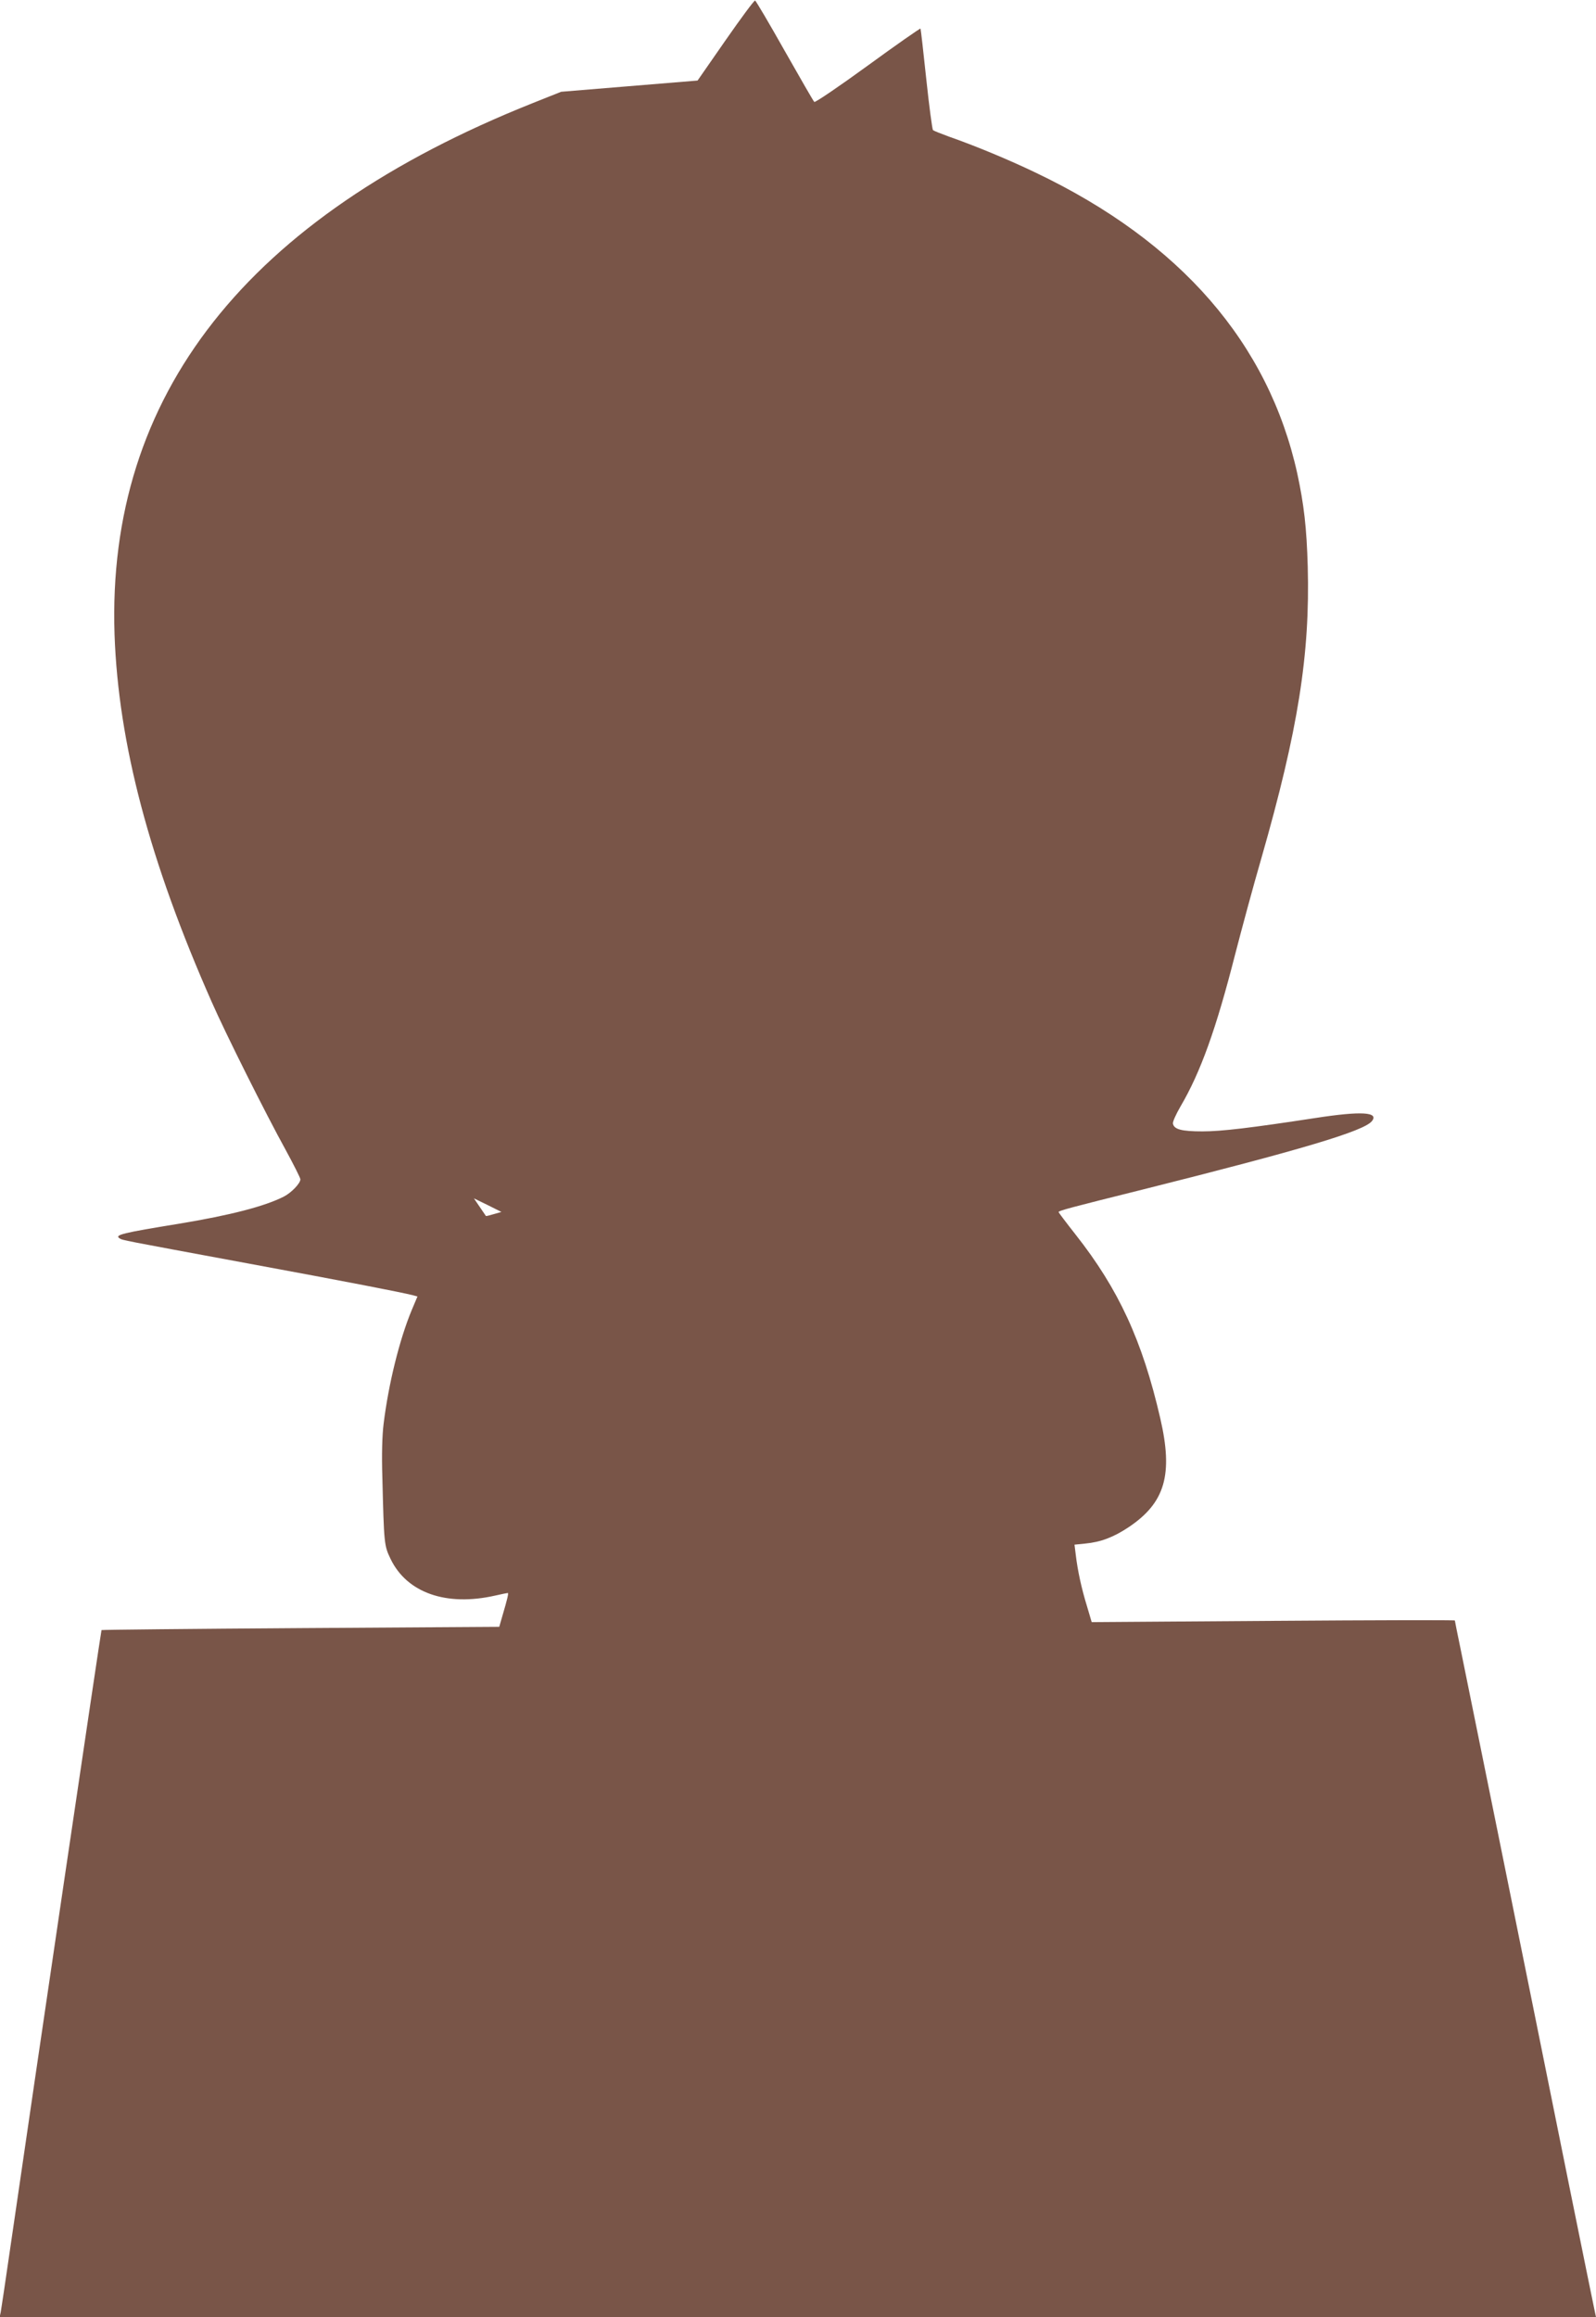
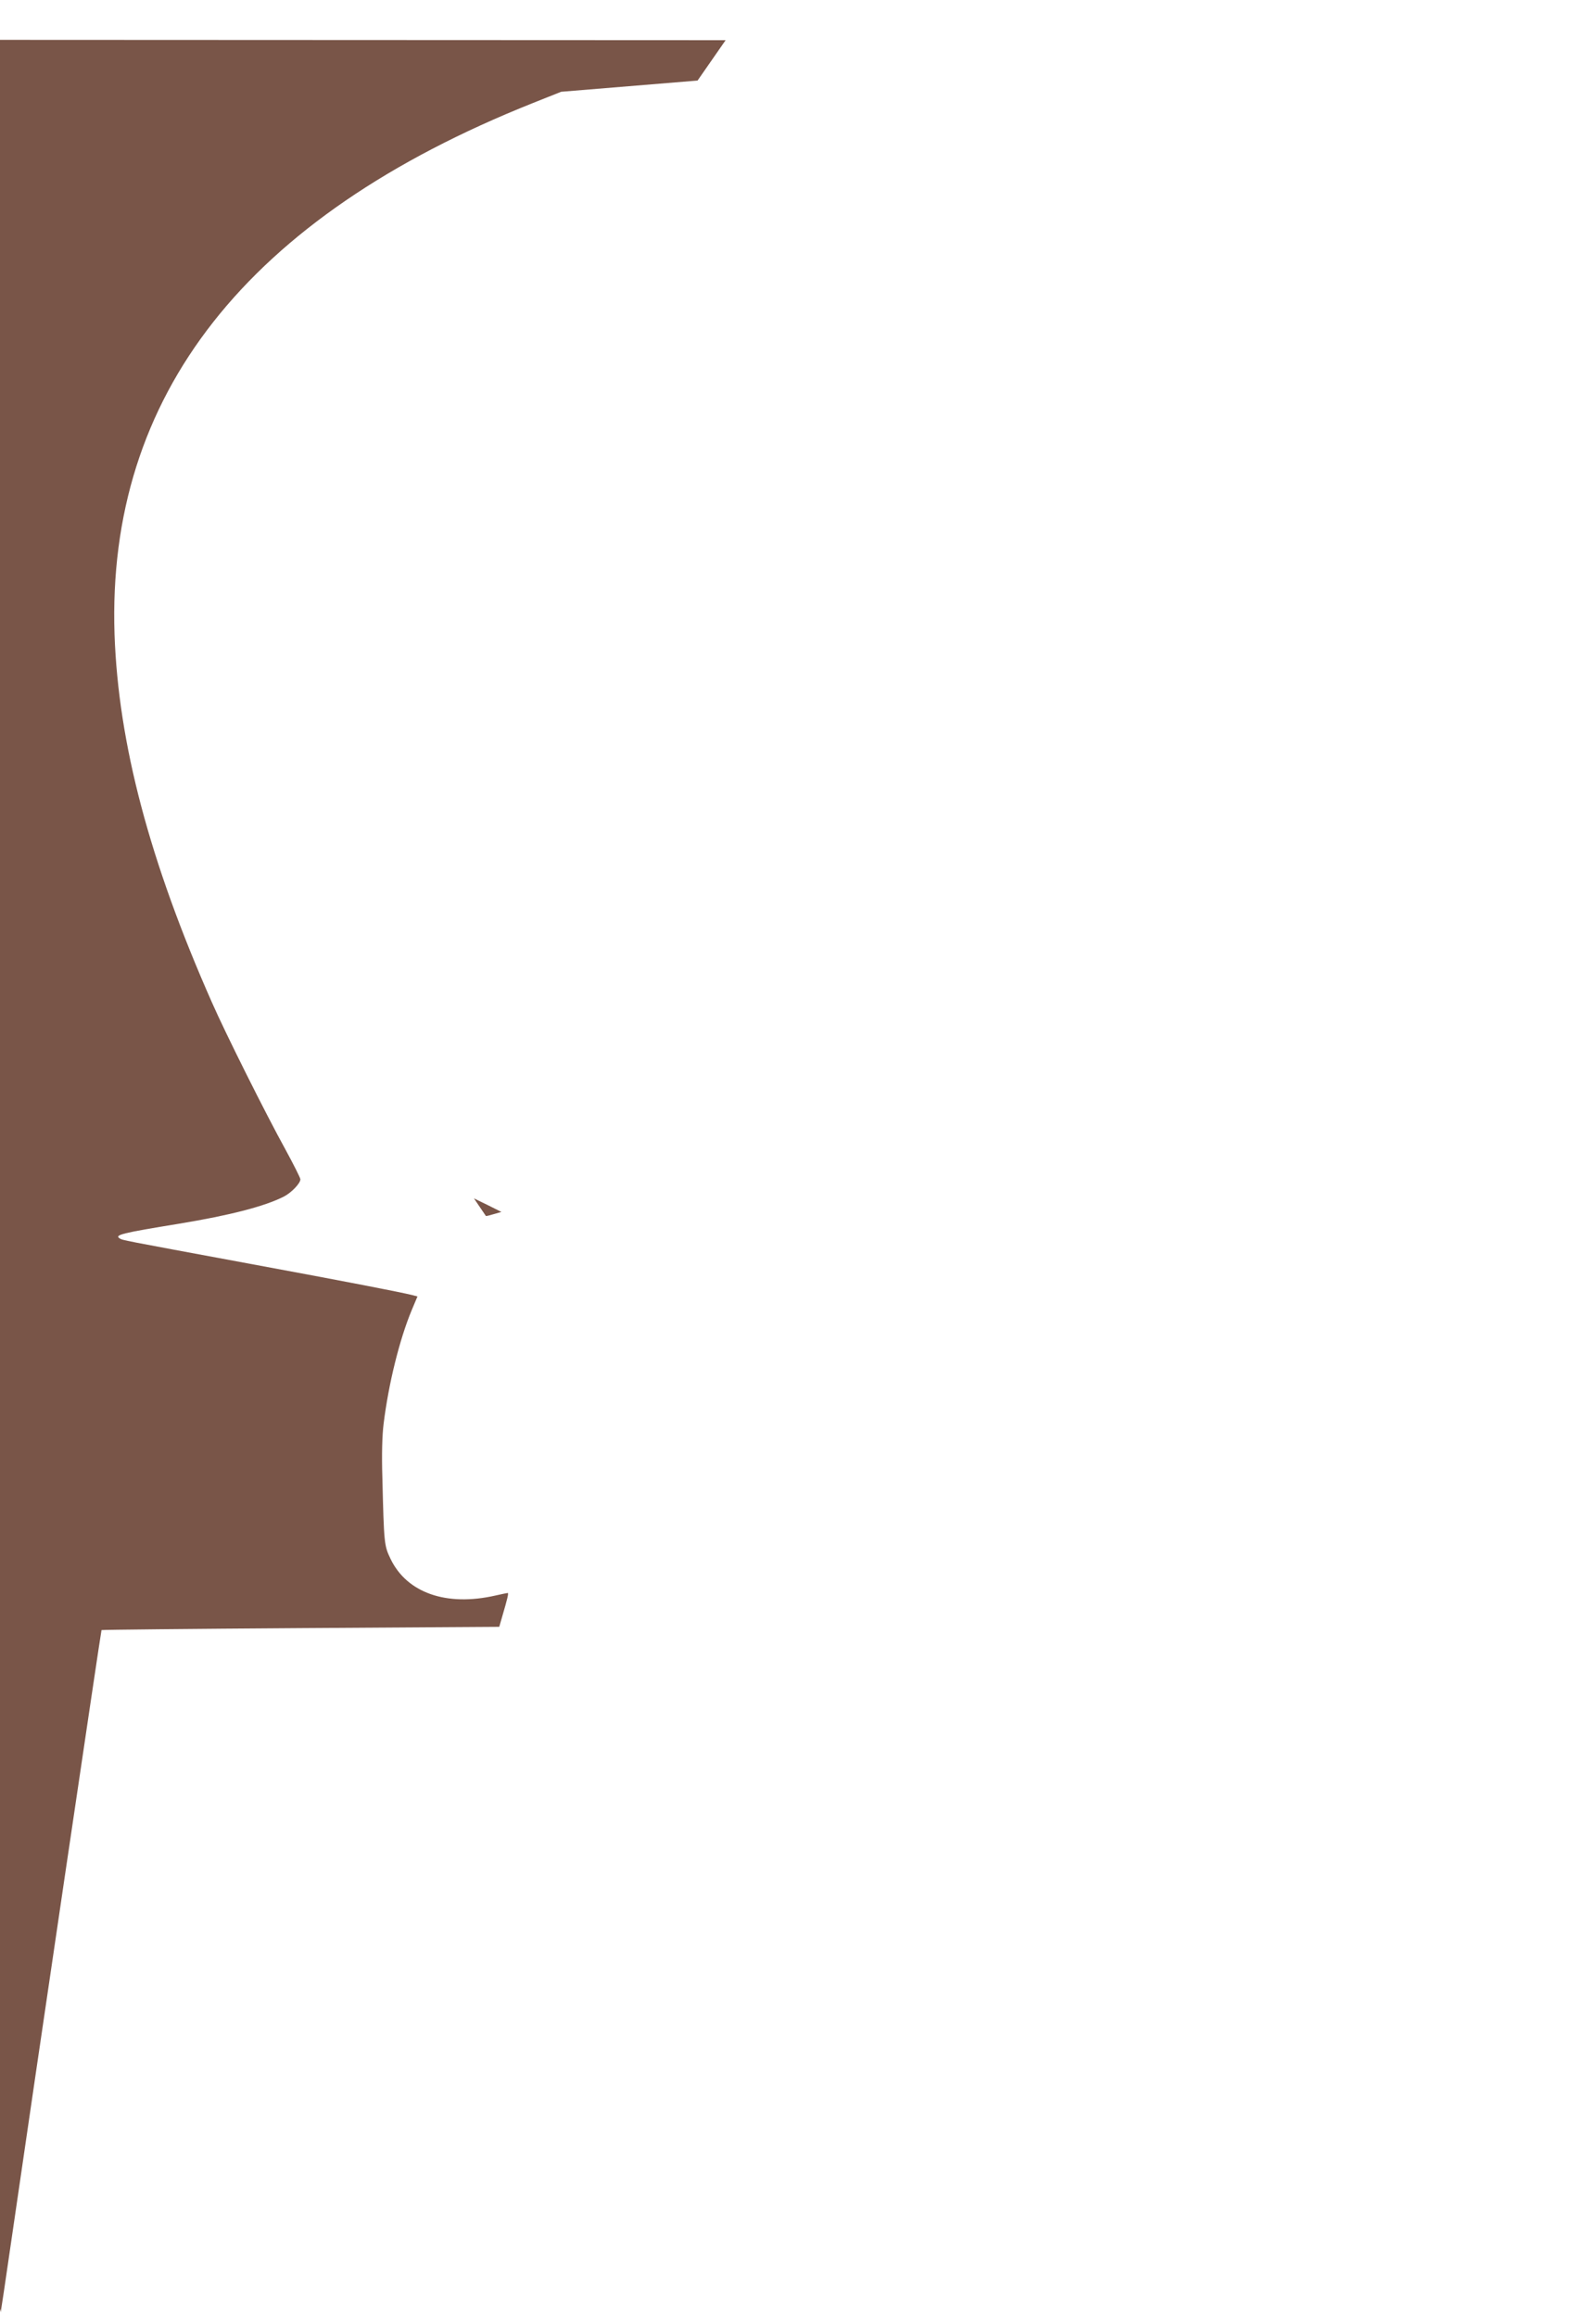
<svg xmlns="http://www.w3.org/2000/svg" version="1.0" width="882pt" height="1280pt" viewBox="0 0 882 1280" preserveAspectRatio="xMidYMid meet">
  <g transform="translate(0,1280) scale(0.1,-0.1)" fill="#795548" stroke="none">
-     <path d="M4010 12578 l-155 -223 -377 -31 -377 -31 -158 -63 c-1580 -630 -2354 -1614 -2310 -2935 21 -601 193 -1252 537 -2030 75 -171 298 -617 409 -818 44 -81 81 -154 81 -162 0 -22 -50 -74 -91 -95 -106 -54 -295 -103 -579 -150 -314 -51 -359 -62 -329 -81 18 -11 0 -7 712 -139 547 -101 840 -158 908 -175 l26 -7 -32 -76 c-67 -161 -128 -407 -155 -627 -8 -63 -11 -171 -7 -295 9 -370 10 -378 45 -451 90 -188 308 -265 580 -203 35 8 65 14 68 14 6 0 -3 -36 -28 -121 l-19 -66 -1097 -7 c-603 -4 -1098 -9 -1101 -11 -3 -4 -364 -2446 -506 -3425 -25 -173 -48 -327 -51 -343 l-6 -27 4411 0 4411 0 -5 23 c-3 12 -66 323 -141 692 -287 1424 -557 2753 -603 2979 -17 82 -31 151 -31 154 0 3 -451 2 -1003 -2 l-1004 -7 -26 88 c-30 97 -52 198 -62 284 l-7 56 59 6 c86 8 157 35 241 91 201 135 246 290 174 601 -99 429 -230 713 -468 1015 -52 66 -94 122 -94 124 0 8 61 24 470 126 873 219 1215 321 1261 376 42 51 -58 57 -311 18 -360 -55 -519 -74 -625 -74 -115 0 -157 11 -163 43 -2 10 17 52 42 95 111 189 197 429 301 837 37 143 102 384 146 535 203 708 269 1125 256 1610 -6 214 -21 344 -58 515 -159 719 -645 1279 -1443 1660 -154 74 -338 150 -481 200 -44 16 -84 32 -89 36 -4 4 -21 130 -37 281 -16 150 -30 276 -32 280 -1 3 -132 -88 -291 -204 -158 -115 -292 -206 -296 -201 -5 4 -78 132 -164 283 -85 151 -159 276 -163 277 -5 2 -78 -97 -163 -219z m-1281 -6485 c-23 -7 -43 -12 -44 -10 -1 1 -16 23 -34 50 l-32 47 76 -37 76 -38 -42 -12z" />
+     <path d="M4010 12578 l-155 -223 -377 -31 -377 -31 -158 -63 c-1580 -630 -2354 -1614 -2310 -2935 21 -601 193 -1252 537 -2030 75 -171 298 -617 409 -818 44 -81 81 -154 81 -162 0 -22 -50 -74 -91 -95 -106 -54 -295 -103 -579 -150 -314 -51 -359 -62 -329 -81 18 -11 0 -7 712 -139 547 -101 840 -158 908 -175 l26 -7 -32 -76 c-67 -161 -128 -407 -155 -627 -8 -63 -11 -171 -7 -295 9 -370 10 -378 45 -451 90 -188 308 -265 580 -203 35 8 65 14 68 14 6 0 -3 -36 -28 -121 l-19 -66 -1097 -7 c-603 -4 -1098 -9 -1101 -11 -3 -4 -364 -2446 -506 -3425 -25 -173 -48 -327 -51 -343 c-3 12 -66 323 -141 692 -287 1424 -557 2753 -603 2979 -17 82 -31 151 -31 154 0 3 -451 2 -1003 -2 l-1004 -7 -26 88 c-30 97 -52 198 -62 284 l-7 56 59 6 c86 8 157 35 241 91 201 135 246 290 174 601 -99 429 -230 713 -468 1015 -52 66 -94 122 -94 124 0 8 61 24 470 126 873 219 1215 321 1261 376 42 51 -58 57 -311 18 -360 -55 -519 -74 -625 -74 -115 0 -157 11 -163 43 -2 10 17 52 42 95 111 189 197 429 301 837 37 143 102 384 146 535 203 708 269 1125 256 1610 -6 214 -21 344 -58 515 -159 719 -645 1279 -1443 1660 -154 74 -338 150 -481 200 -44 16 -84 32 -89 36 -4 4 -21 130 -37 281 -16 150 -30 276 -32 280 -1 3 -132 -88 -291 -204 -158 -115 -292 -206 -296 -201 -5 4 -78 132 -164 283 -85 151 -159 276 -163 277 -5 2 -78 -97 -163 -219z m-1281 -6485 c-23 -7 -43 -12 -44 -10 -1 1 -16 23 -34 50 l-32 47 76 -37 76 -38 -42 -12z" />
  </g>
</svg>